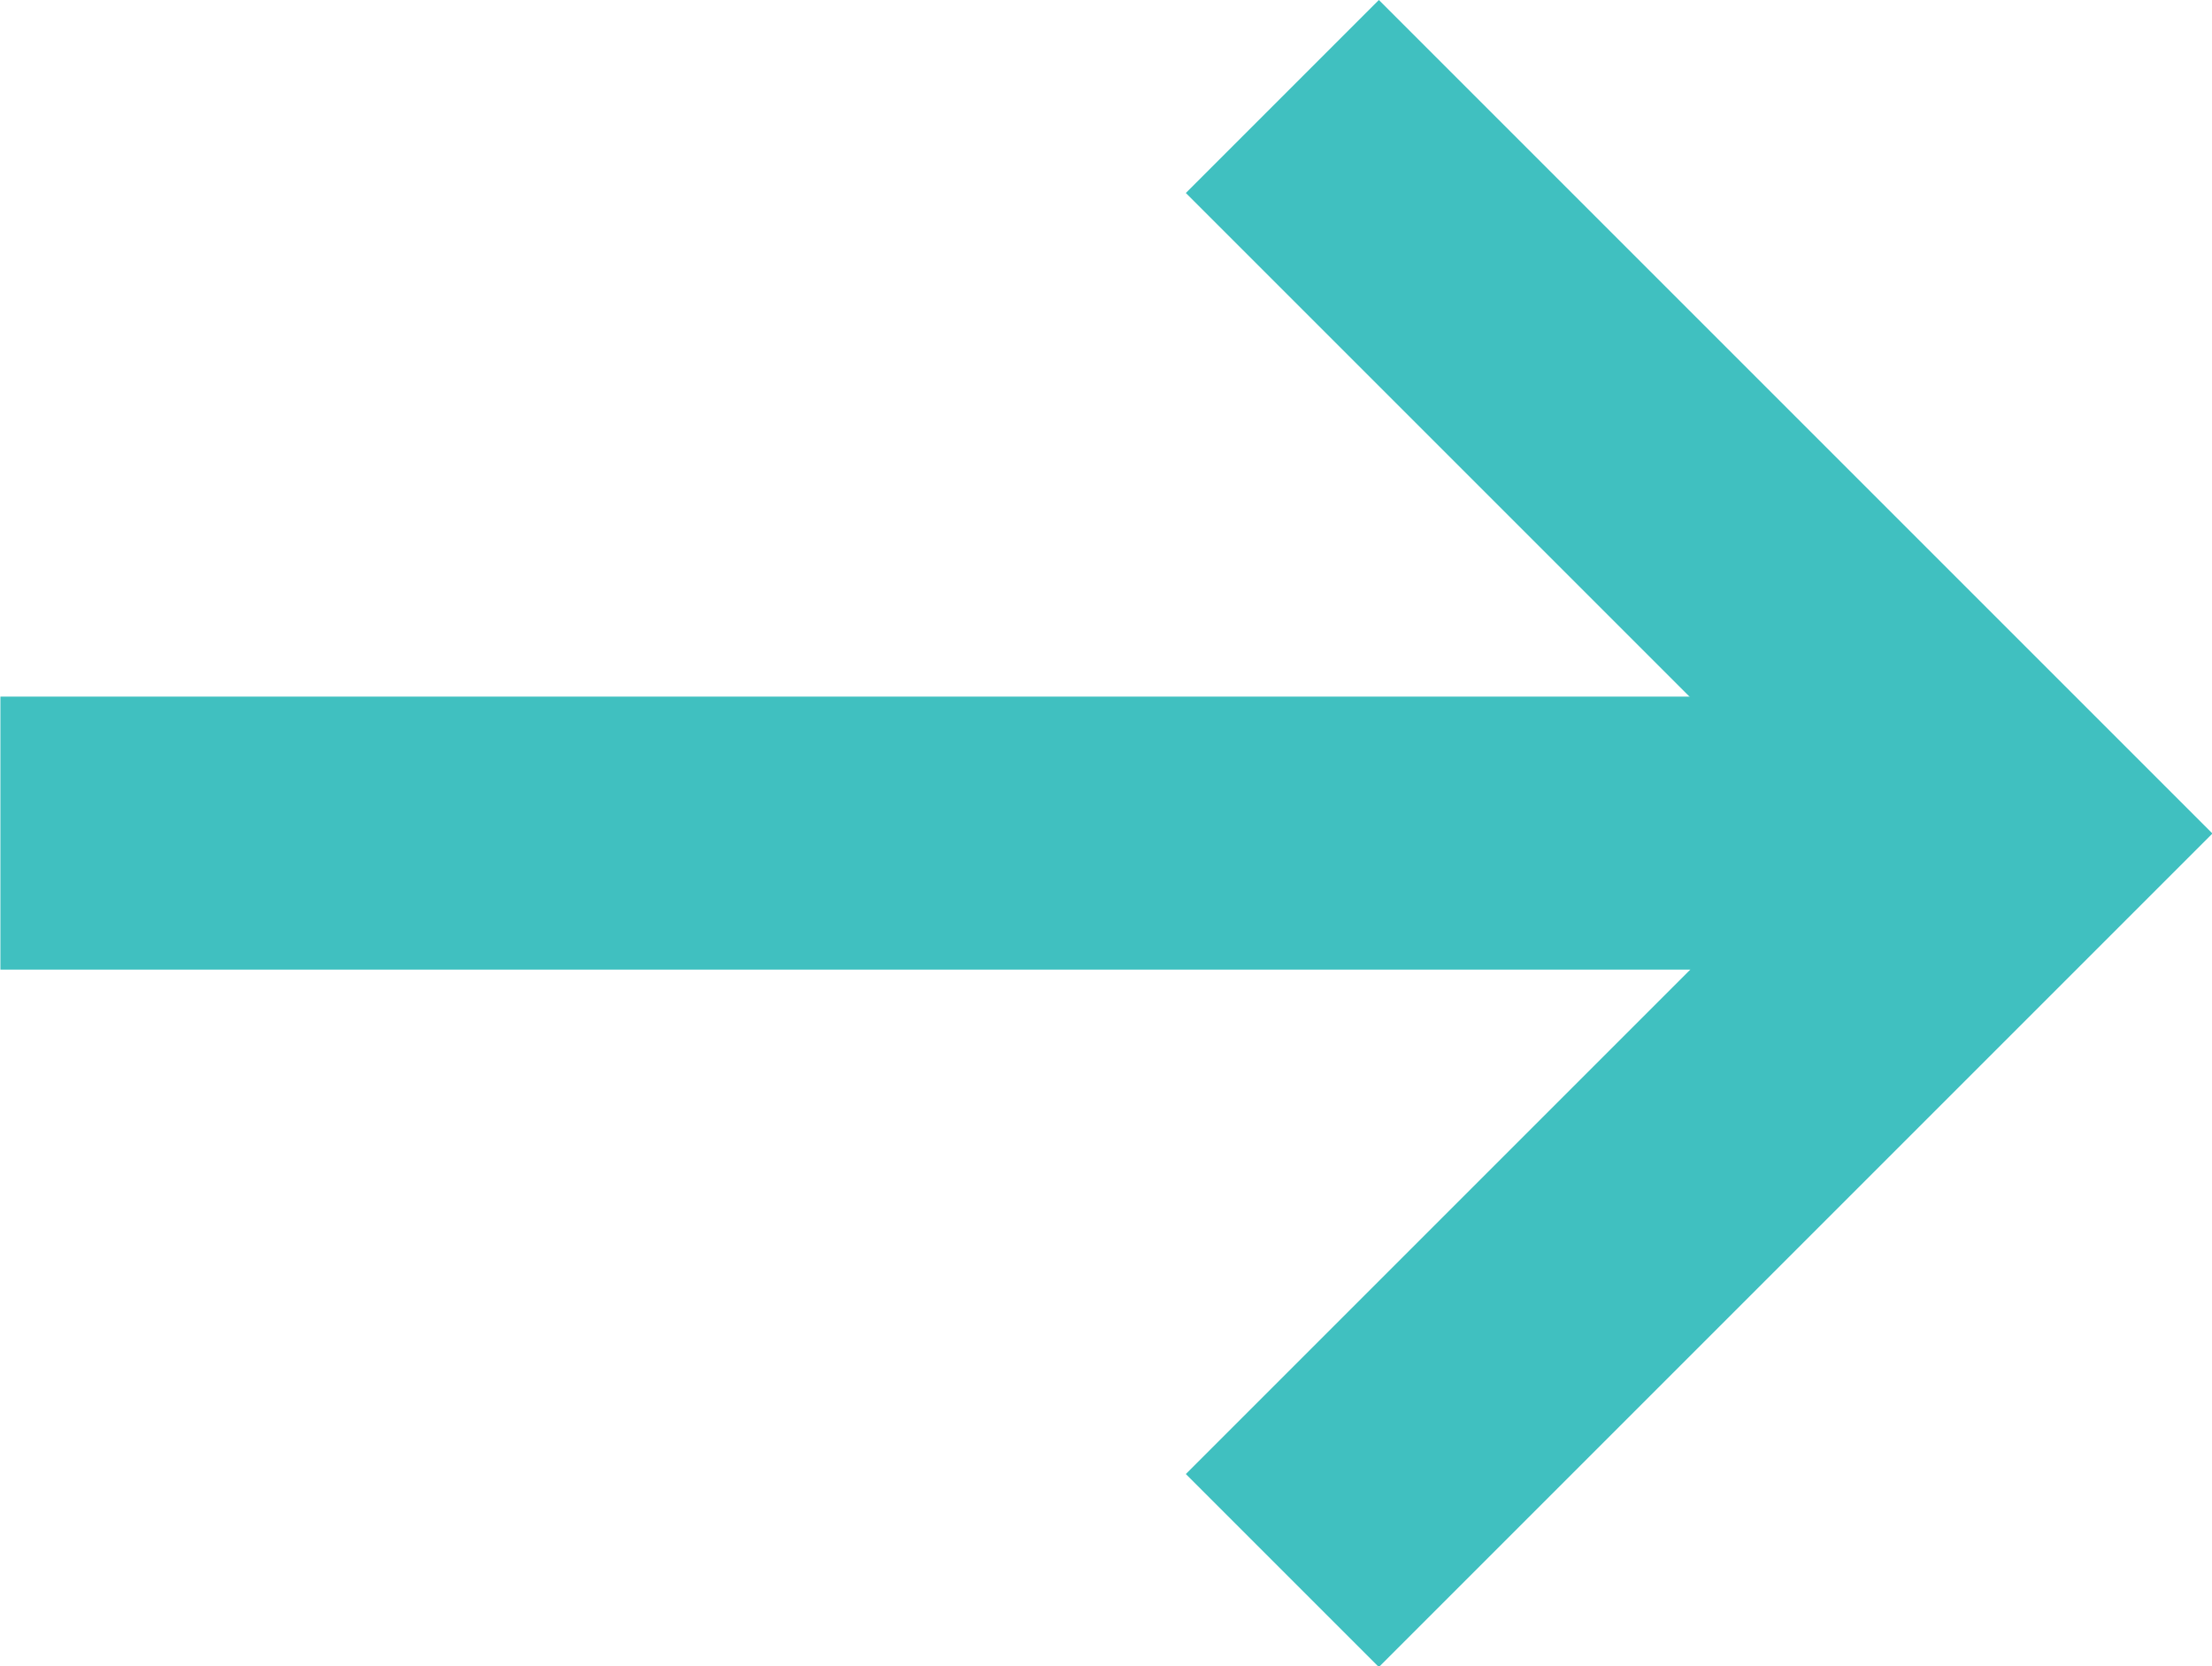
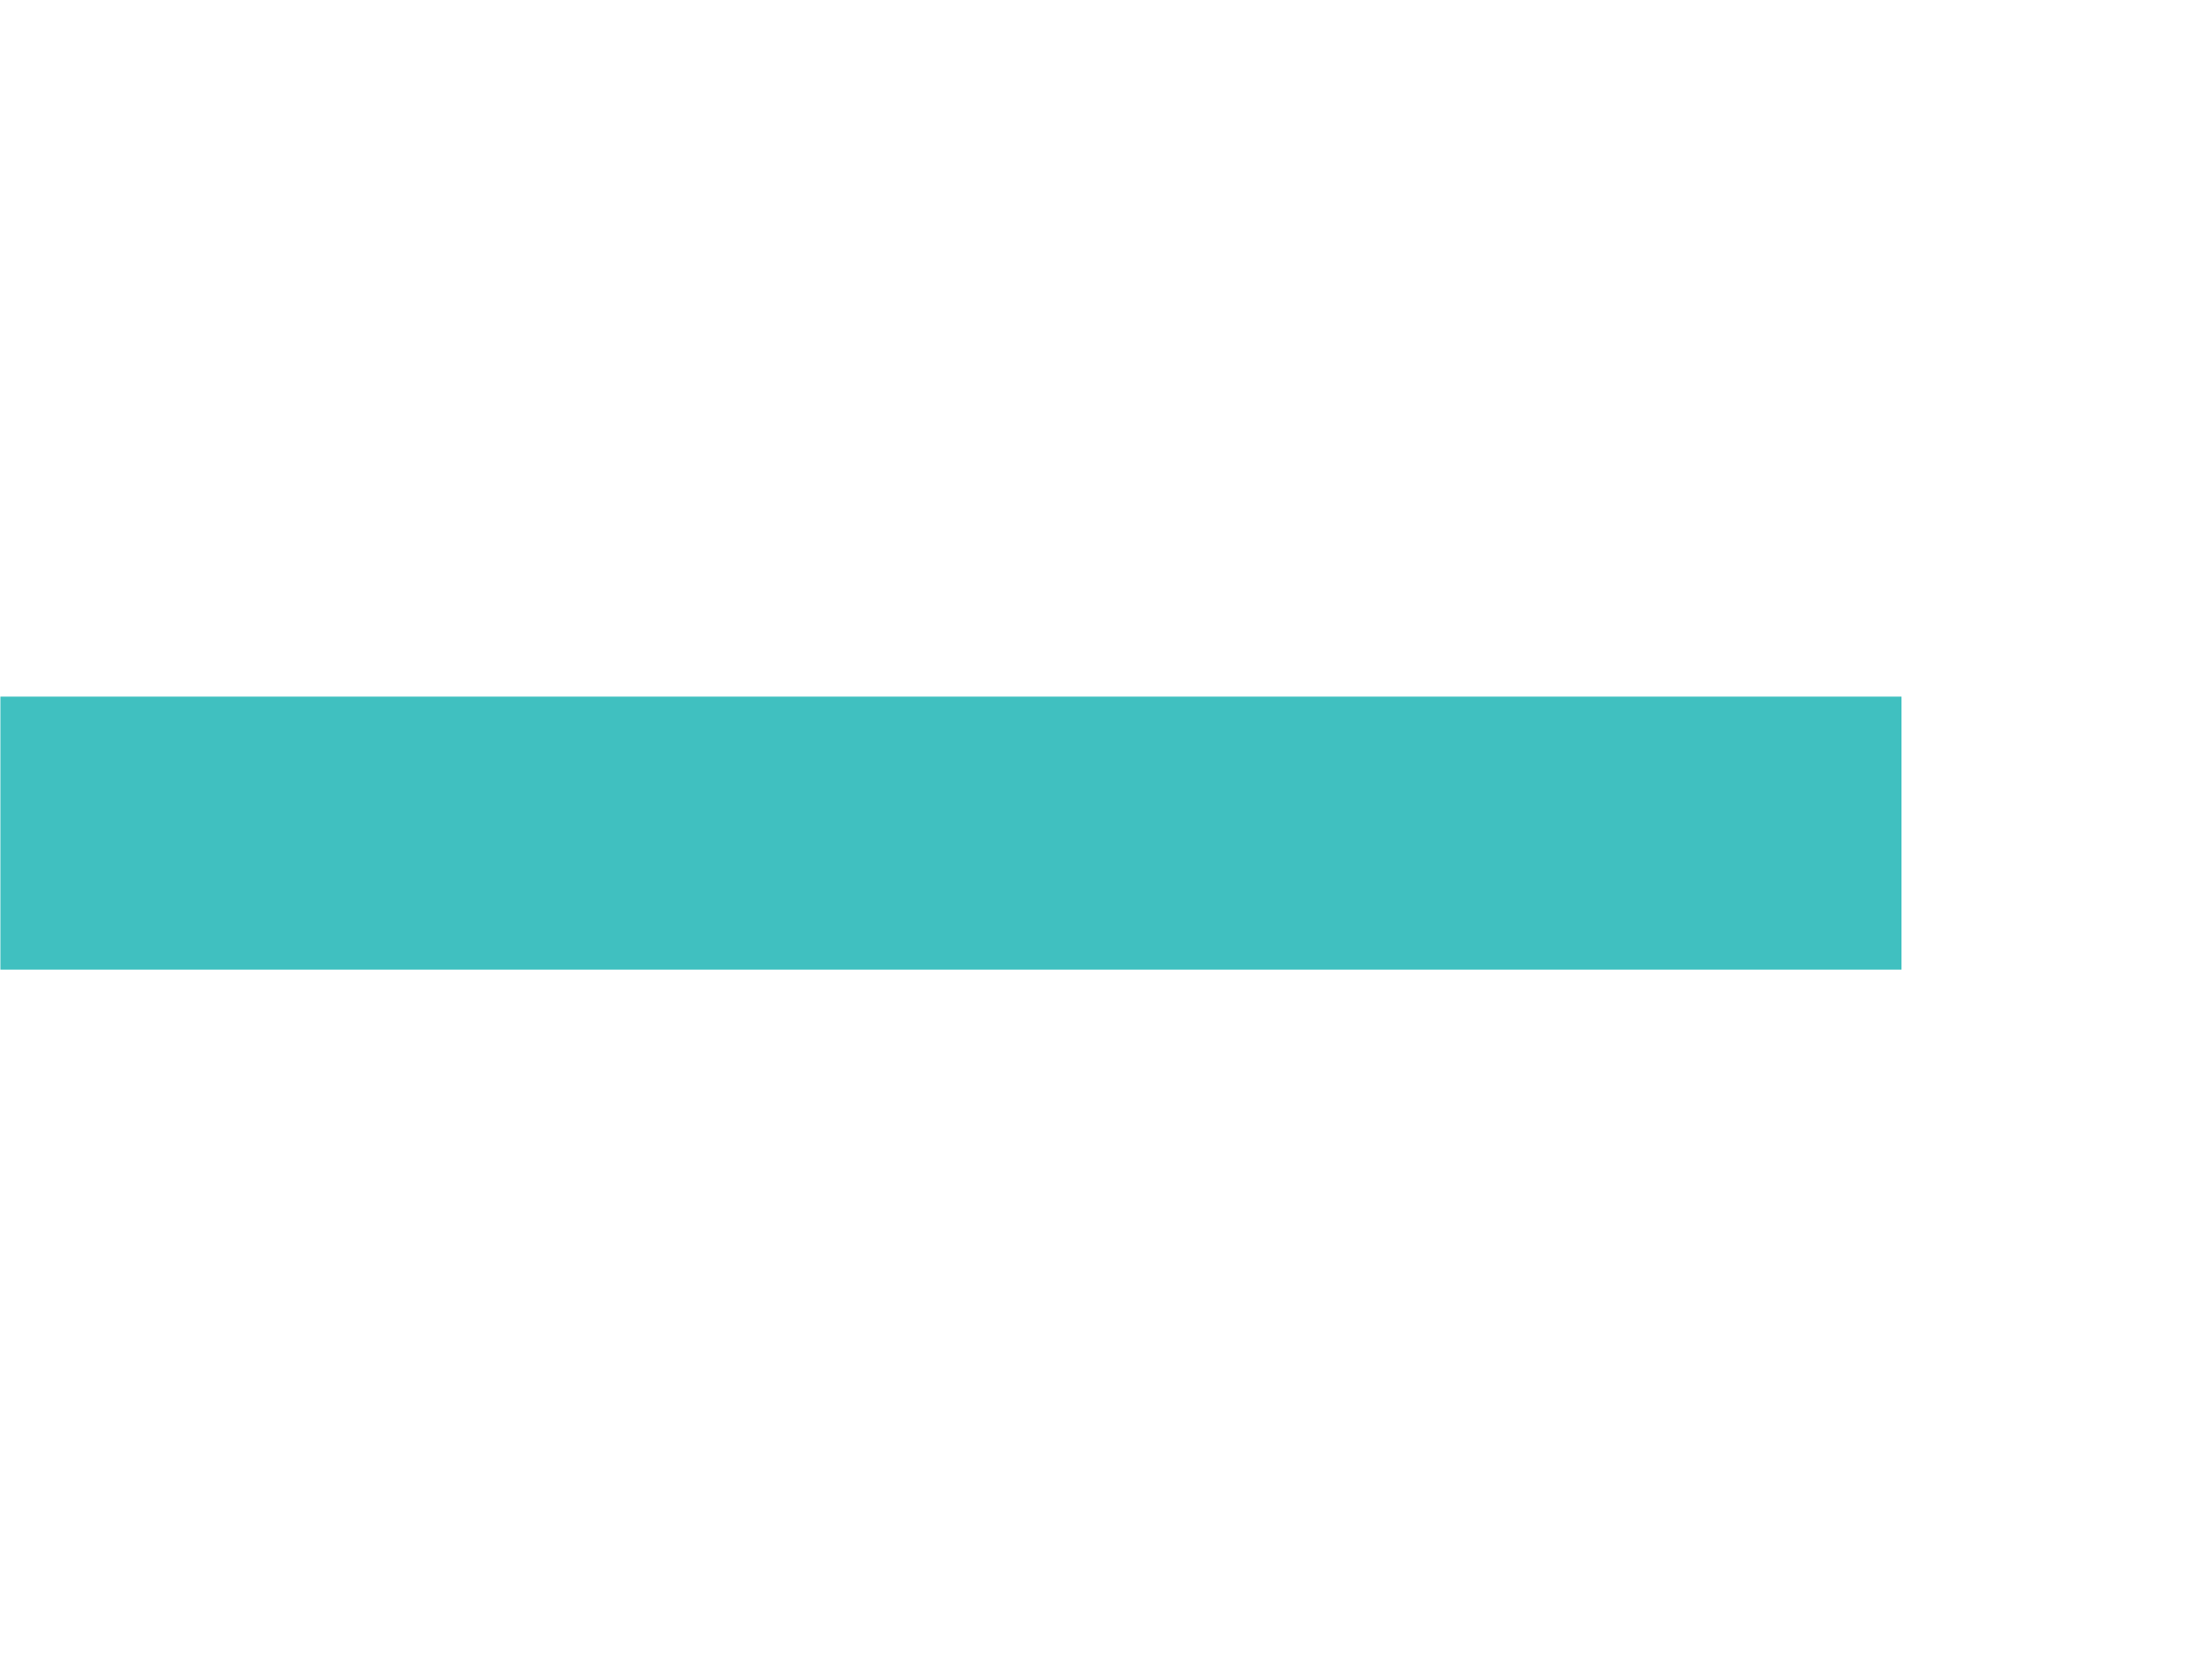
<svg xmlns="http://www.w3.org/2000/svg" width="16.206" height="12.208" viewBox="0 0 16.206 12.208">
  <g id="Group_125042" data-name="Group 125042" transform="translate(-243.104 -520.396)">
    <g id="Group_125038" data-name="Group 125038" transform="translate(-0.093 59.757)">
      <path id="Path_91757" data-name="Path 91757" d="M-6726.8,4279h13.928" transform="translate(6970 -3812.257)" fill="none" stroke="#40c0c0" stroke-width="2" />
-       <path id="Path_91758" data-name="Path 91758" d="M-6718.189,4273.243l5.4,5.4-5.4,5.4" transform="translate(6970.781 -3811.897)" fill="none" stroke="#40c0c0" stroke-width="2" />
    </g>
  </g>
</svg>